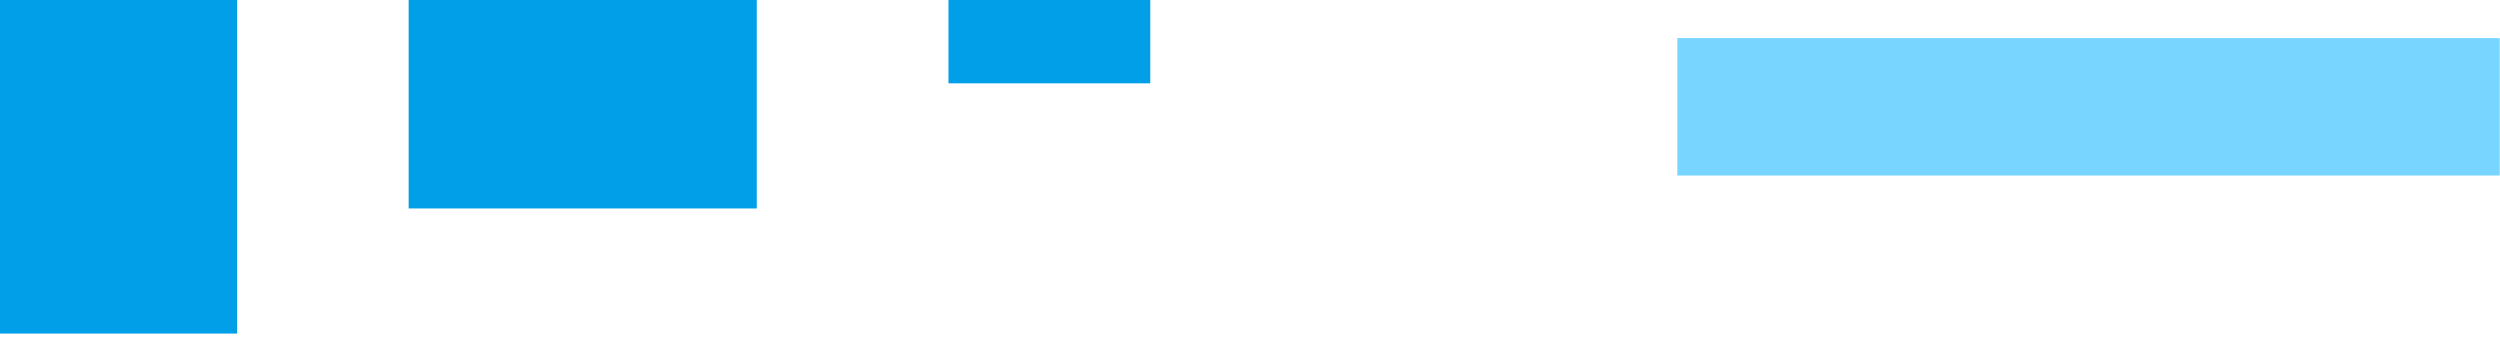
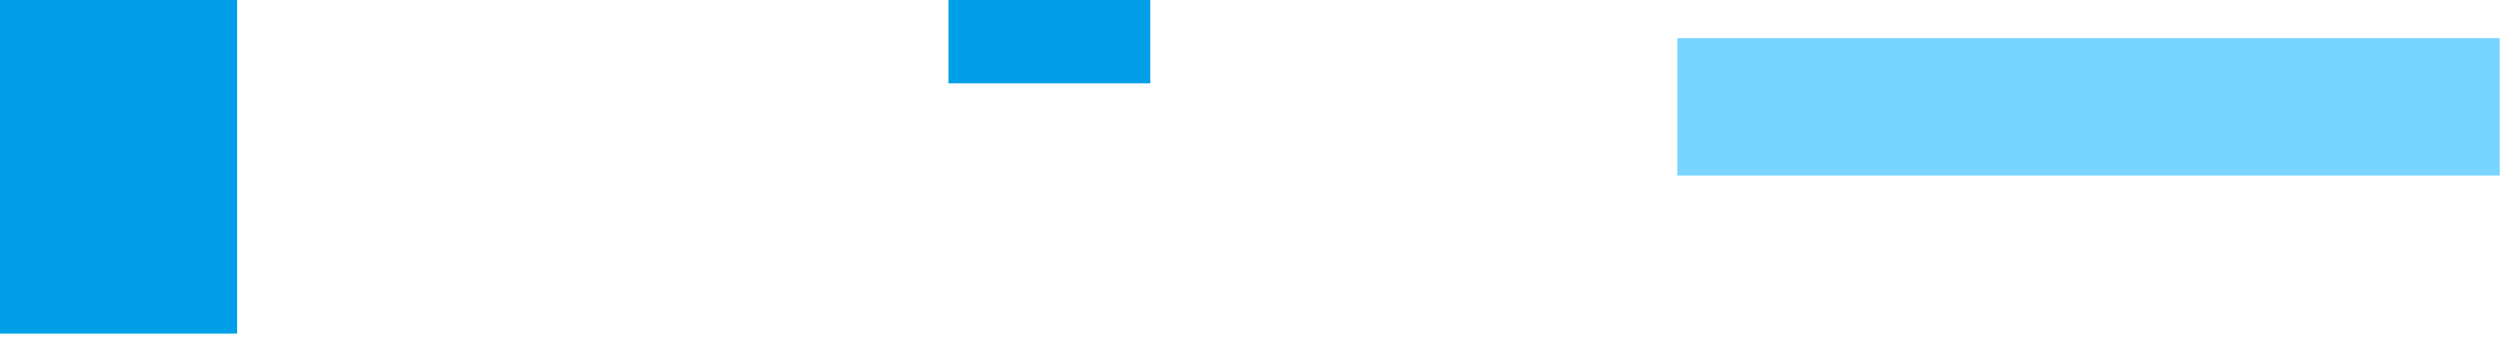
<svg xmlns="http://www.w3.org/2000/svg" width="468" height="63" viewBox="0 0 468 63" fill="none">
  <path d="M314 7.134L314 32.855L467.947 32.855L467.947 7.134L314 7.134Z" fill="#77D5FF" />
  <path d="M177.554 -7.34329e-05L177.554 15.599L215.333 15.599L215.333 -7.50843e-05L177.554 -7.34329e-05Z" fill="#009FE7" />
-   <path d="M76.5 0.001L76.5 39.023L141.667 39.023L141.667 0.001L76.5 0.001Z" fill="#009FE7" />
  <path d="M1.25293e-05 0.001L1.52588e-05 62.444L44.387 62.444L44.387 0.001L1.25293e-05 0.001Z" fill="#009FE7" />
</svg>